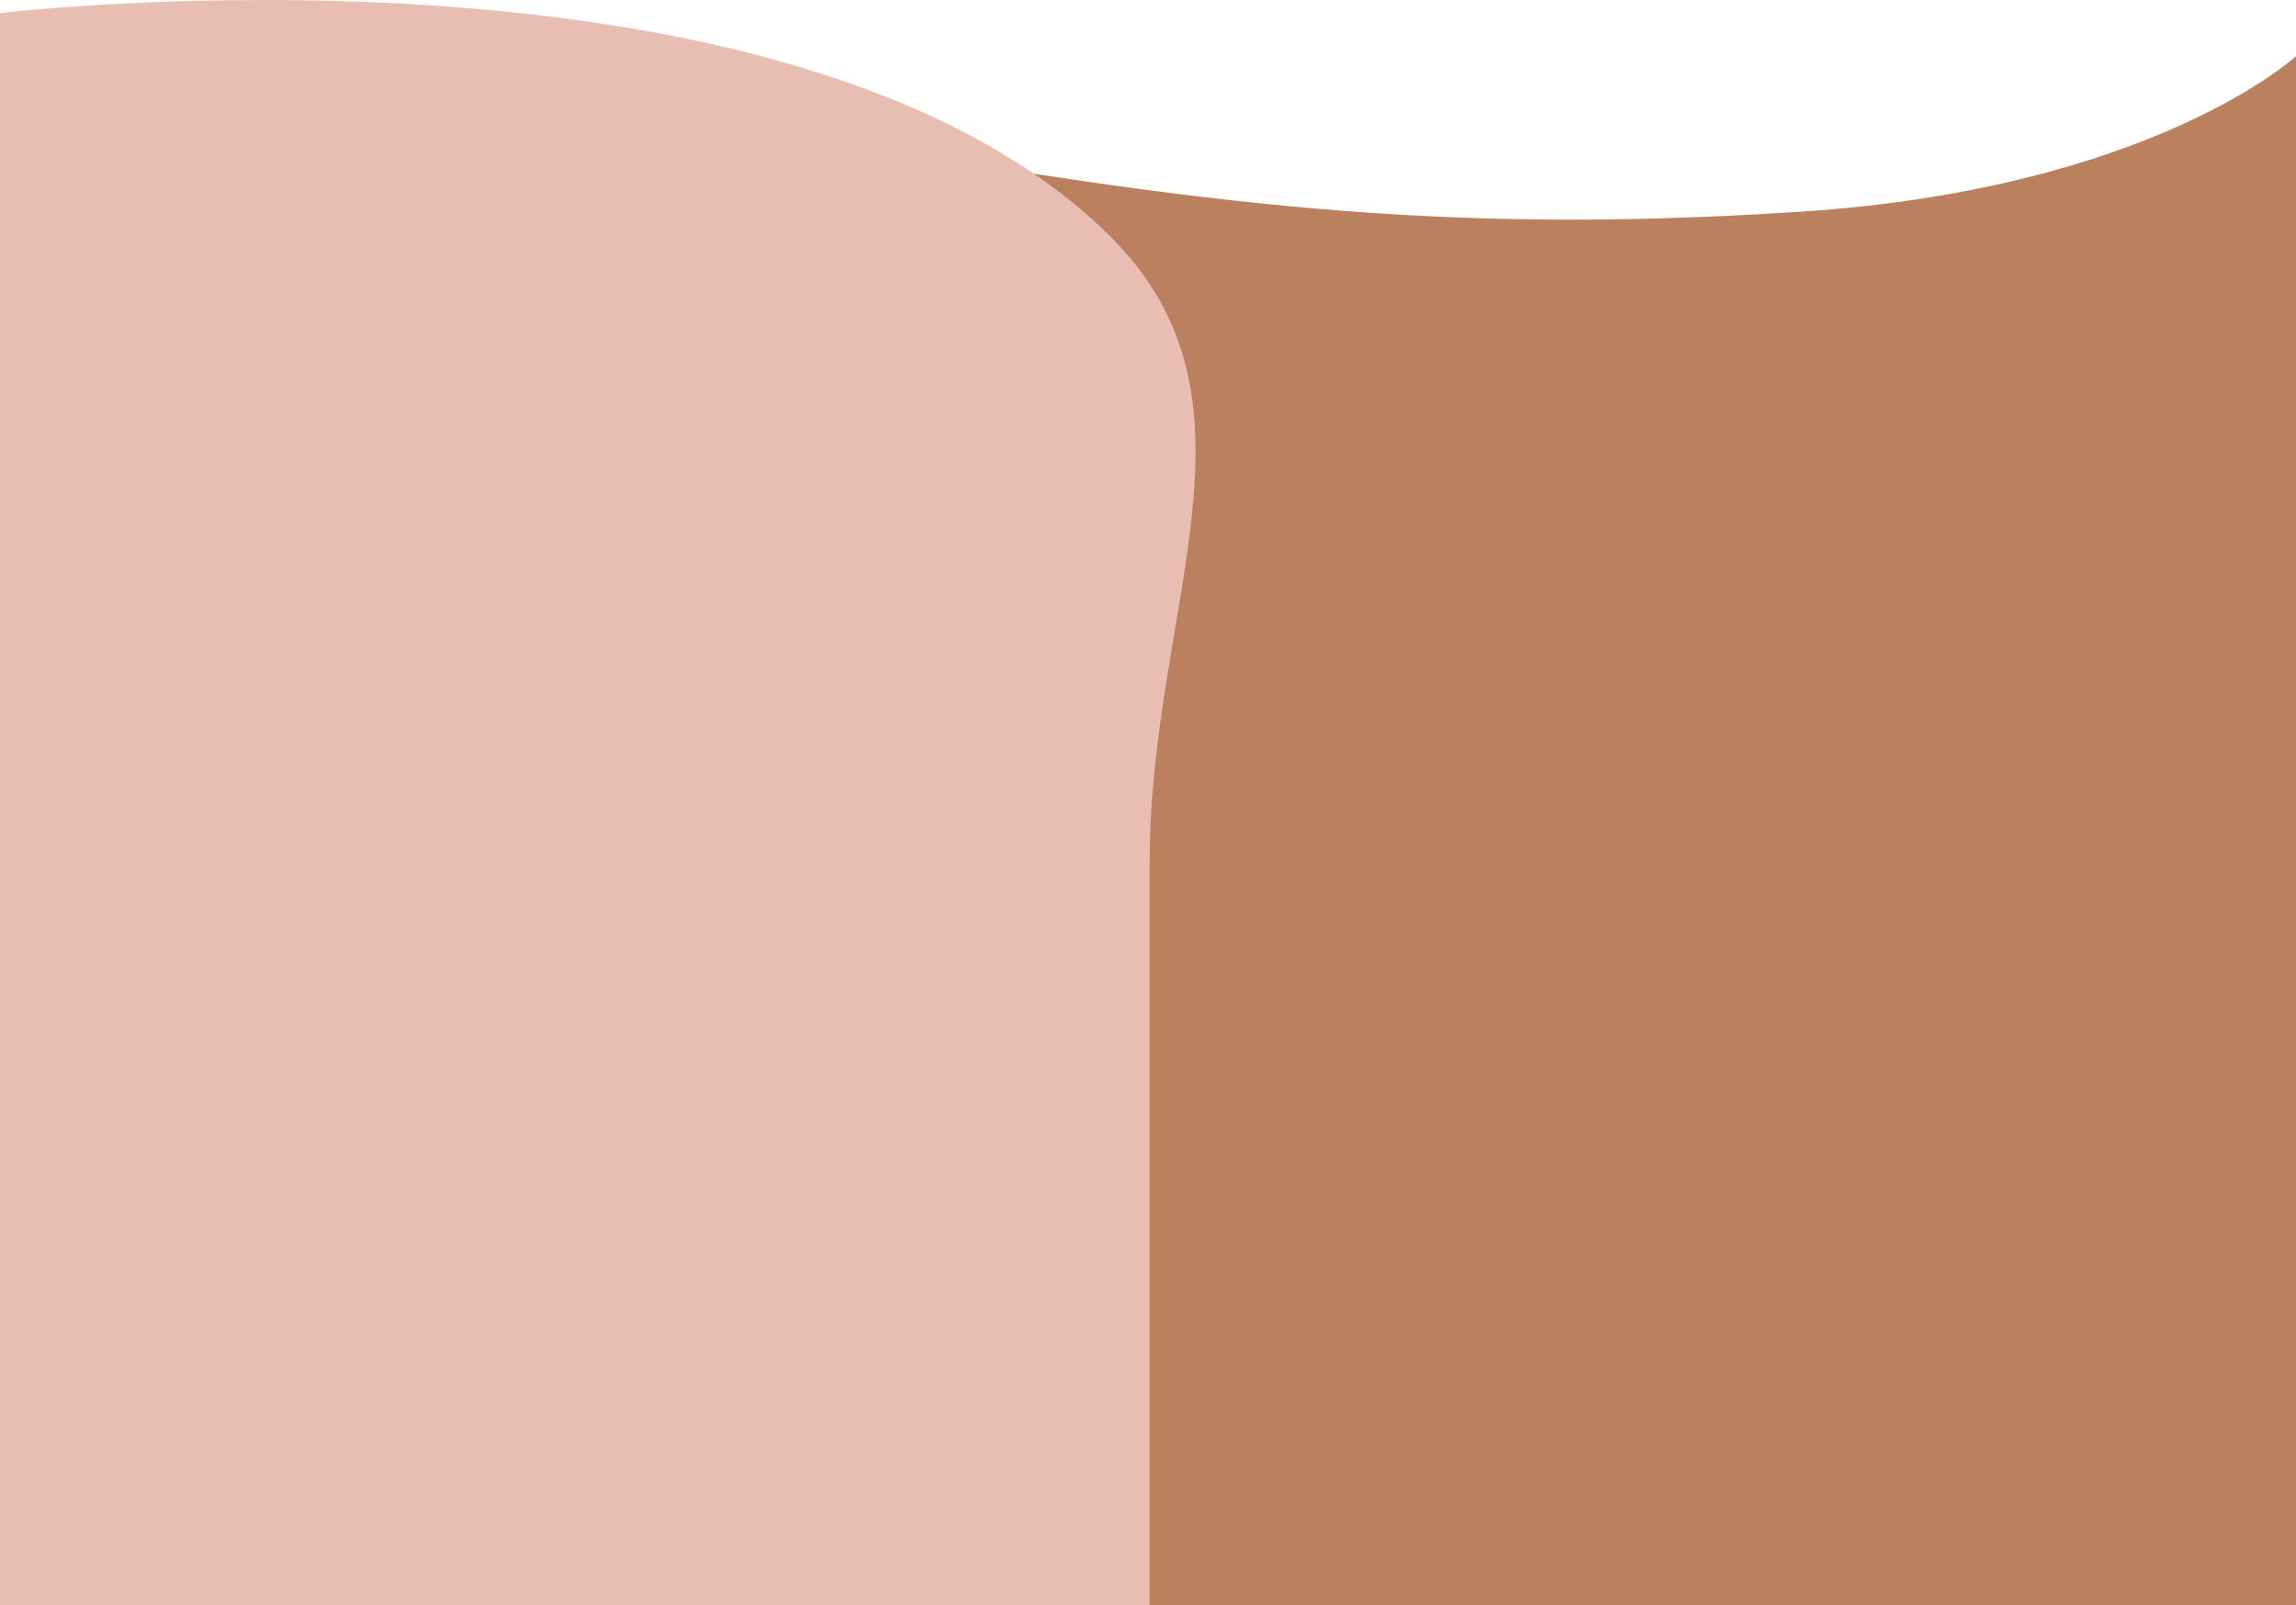
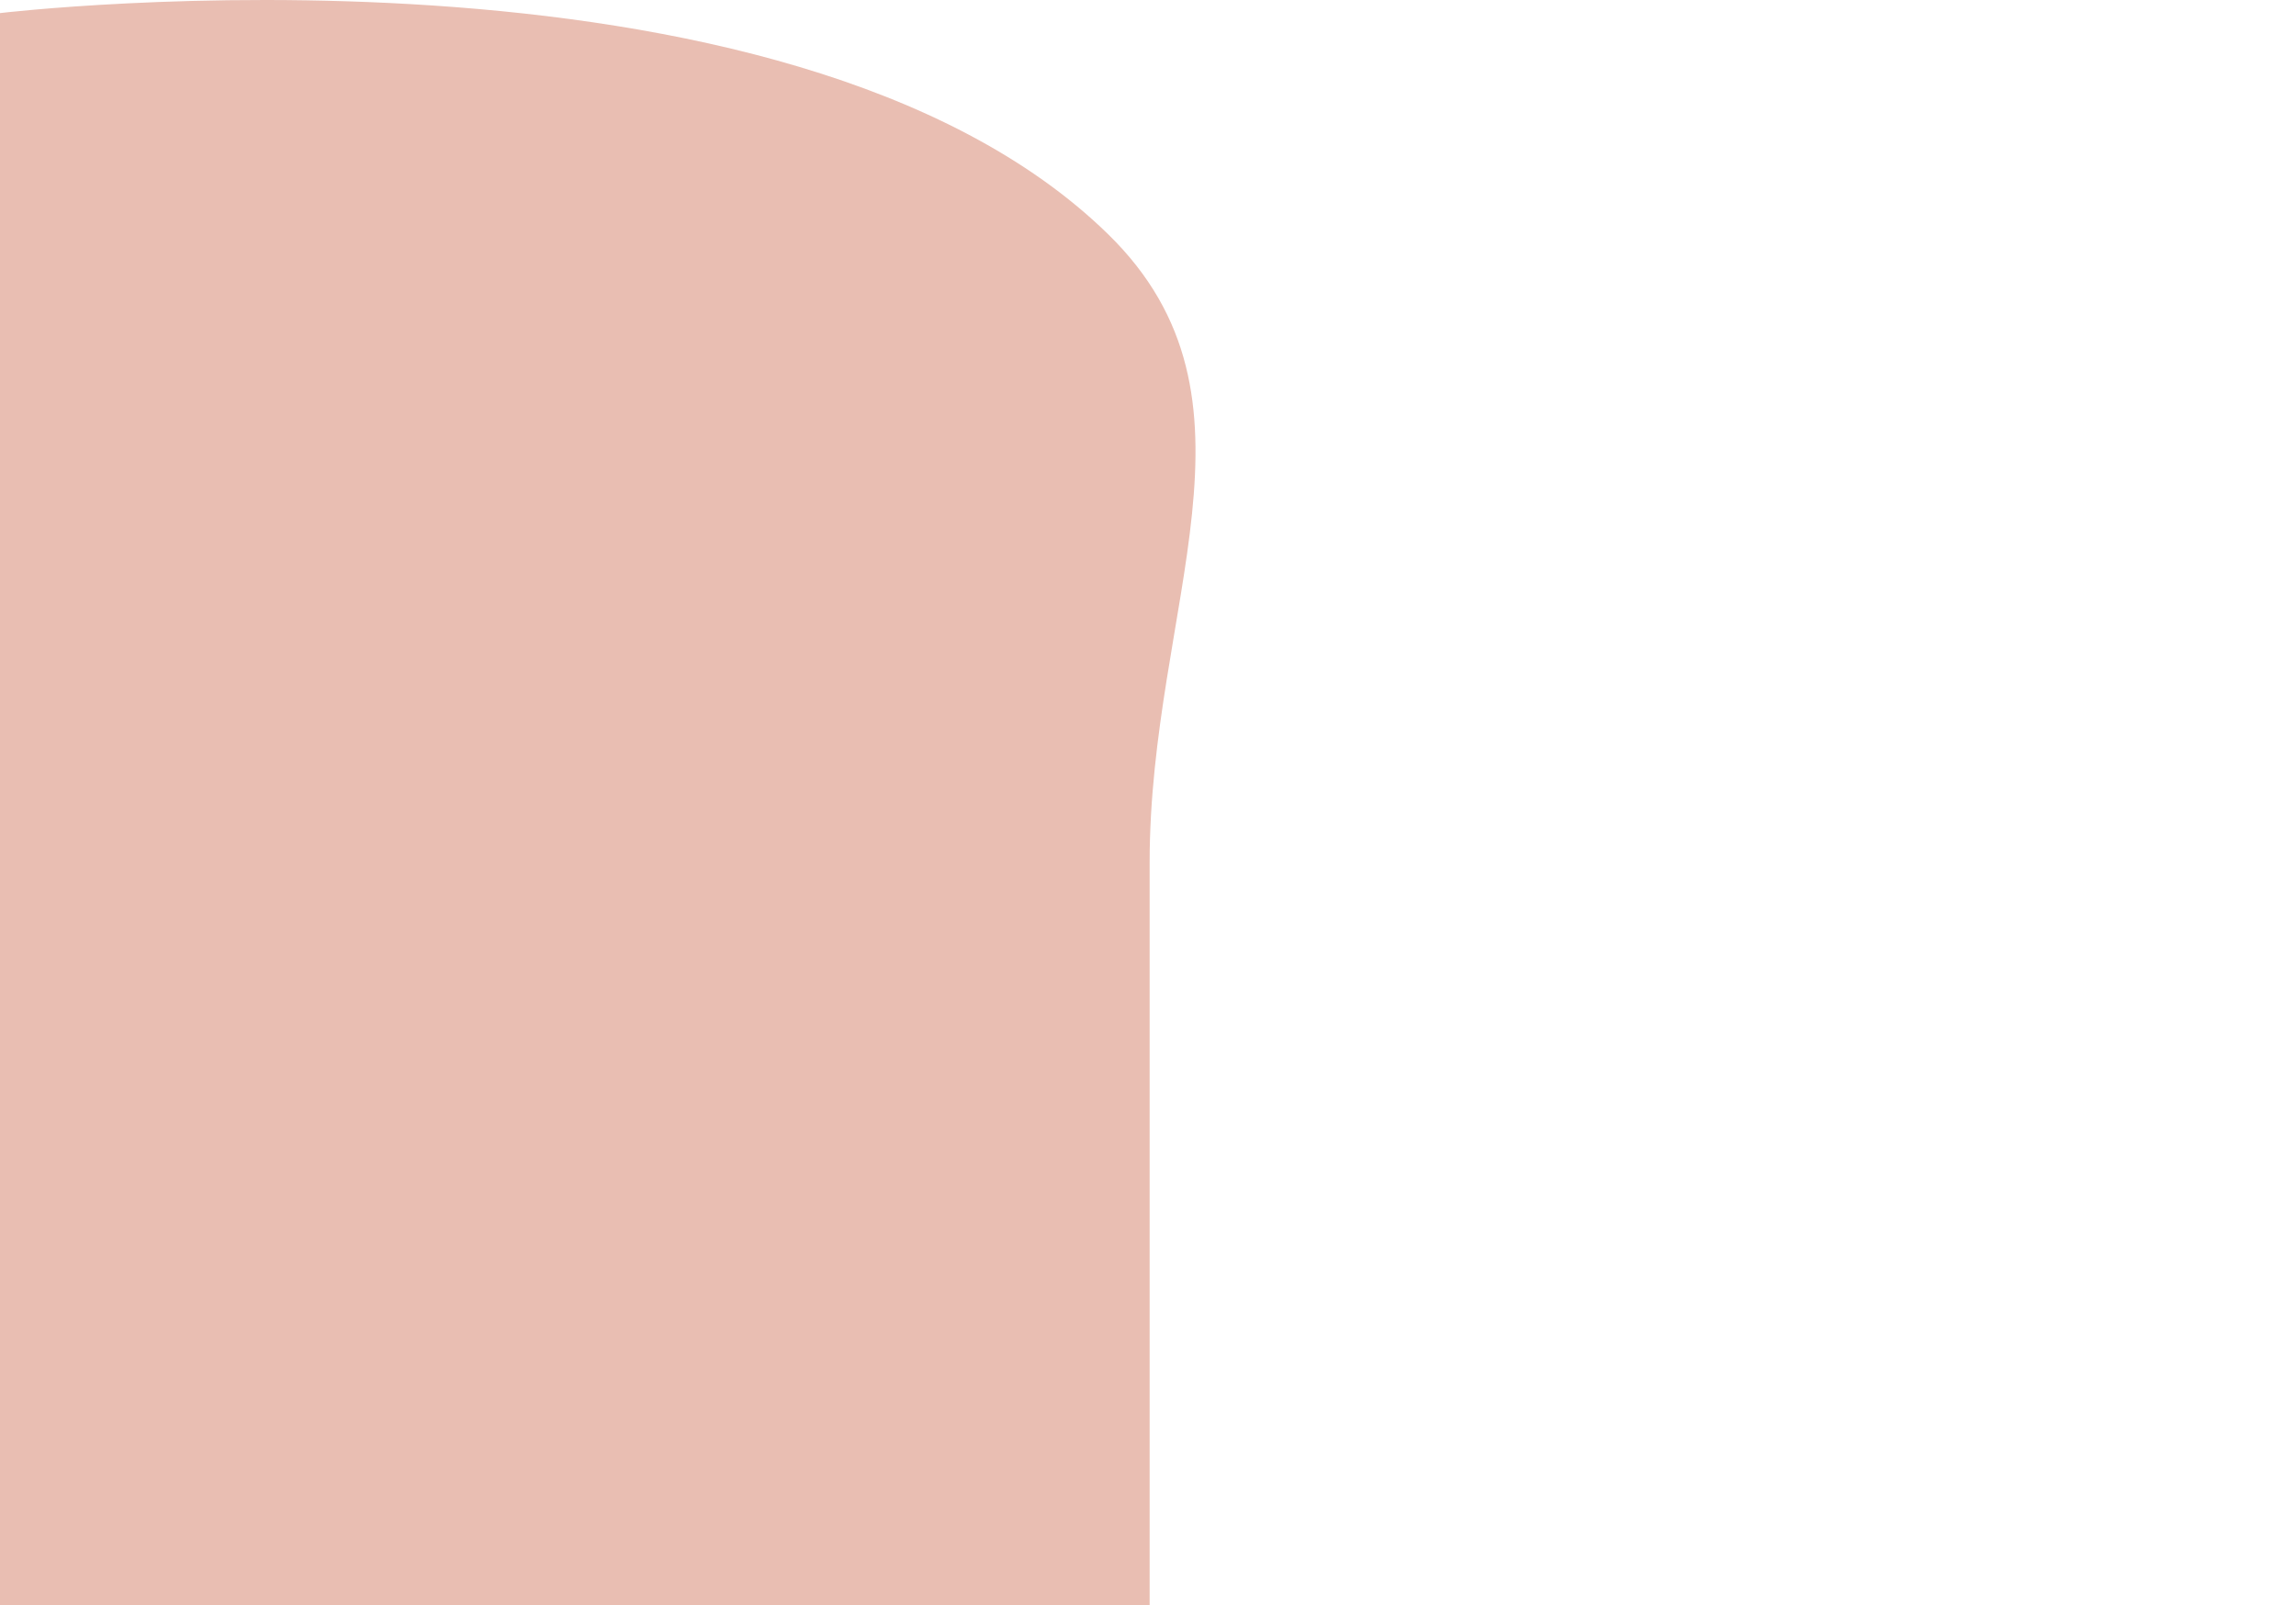
<svg xmlns="http://www.w3.org/2000/svg" id="_レイヤー_2" viewBox="0 0 1280 895.19">
  <defs>
    <style>.cls-1{fill:#e9beb2;}.cls-1,.cls-2{stroke-width:0px;}.cls-2{fill:#bb805d;}</style>
  </defs>
  <g id="_レイヤー_3">
-     <path class="cls-2" d="M0,895.19h1280V31.32s-80.07,74.09-277.01,86.79c-185.56,11.97-315.25-.75-523.75-37.41C101.67,14.31,0,164.5,0,164.5v730.69Z" />
    <path class="cls-1" d="M0,895.19h640.91v-414.28c0-143.5,70.7-258.41-23-350.16C438.34-45.07,0,7.3,0,7.3v887.89Z" />
  </g>
</svg>